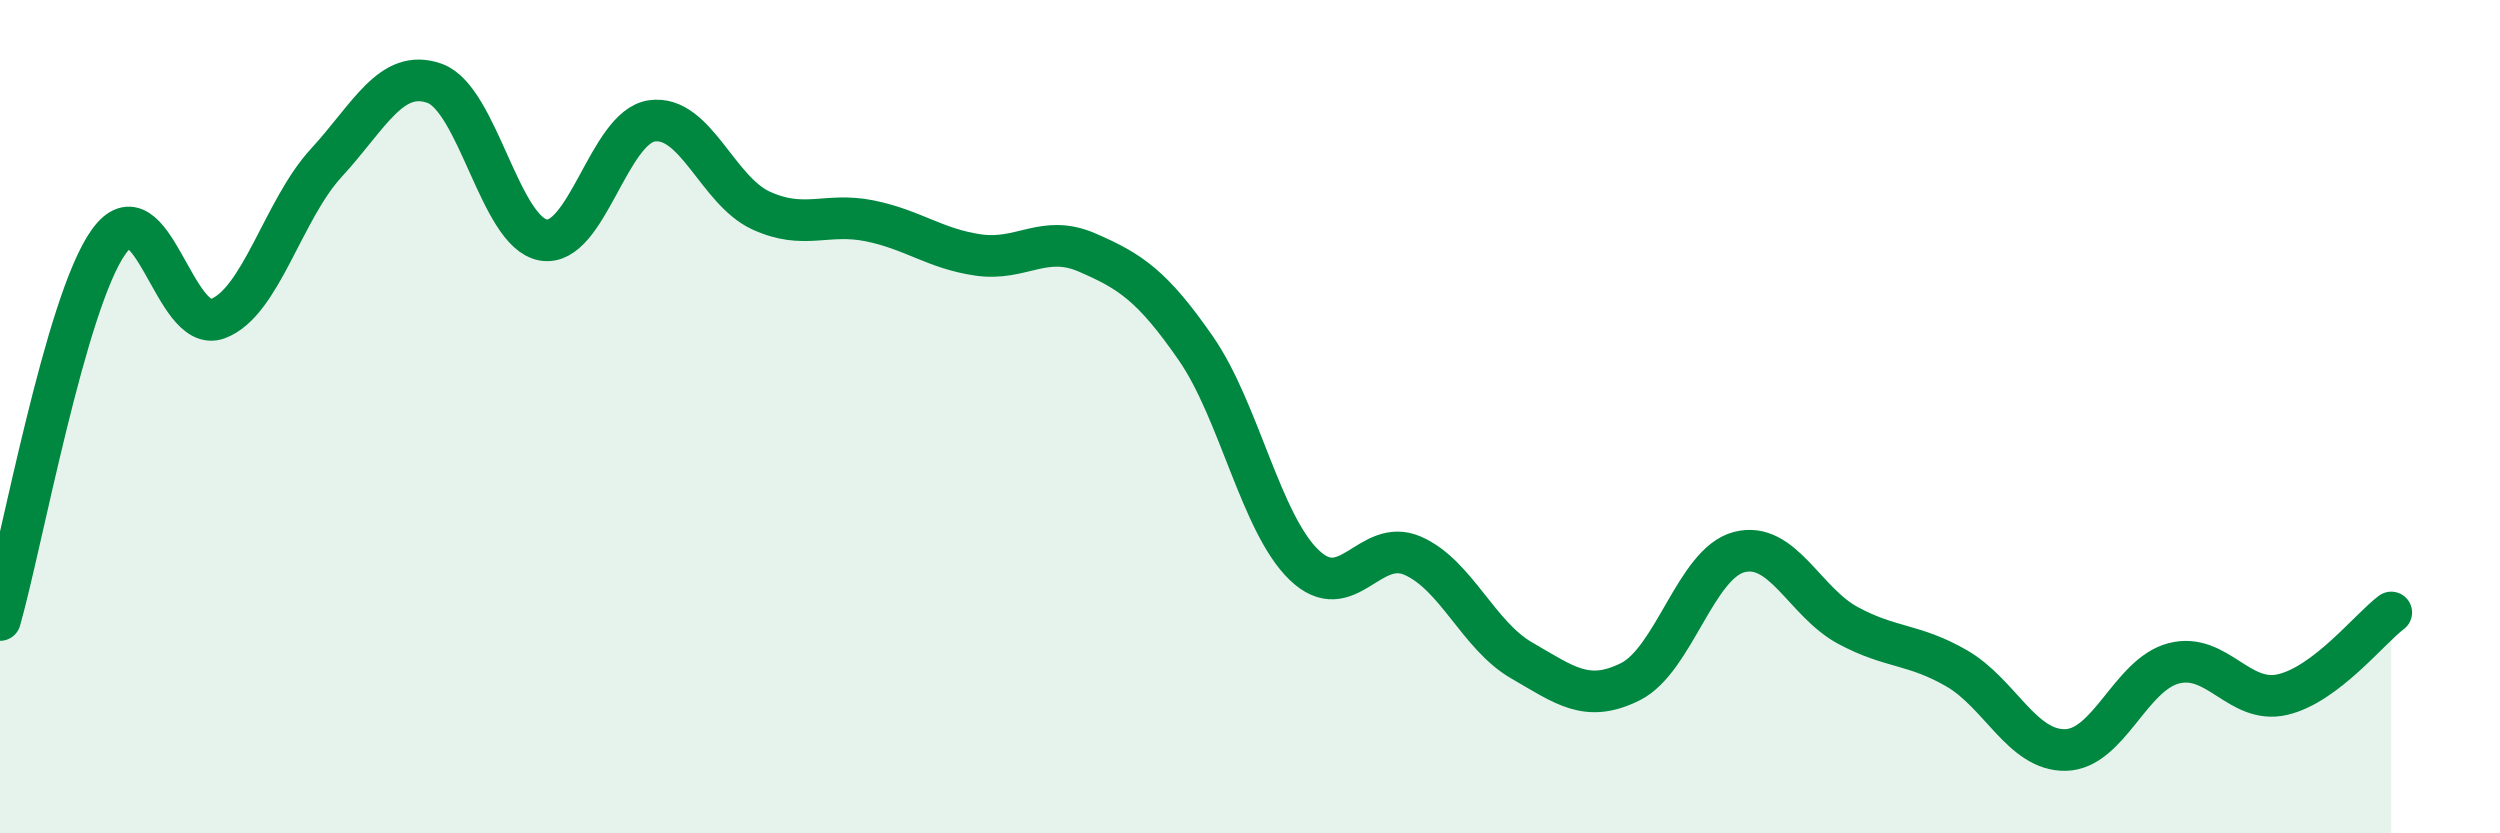
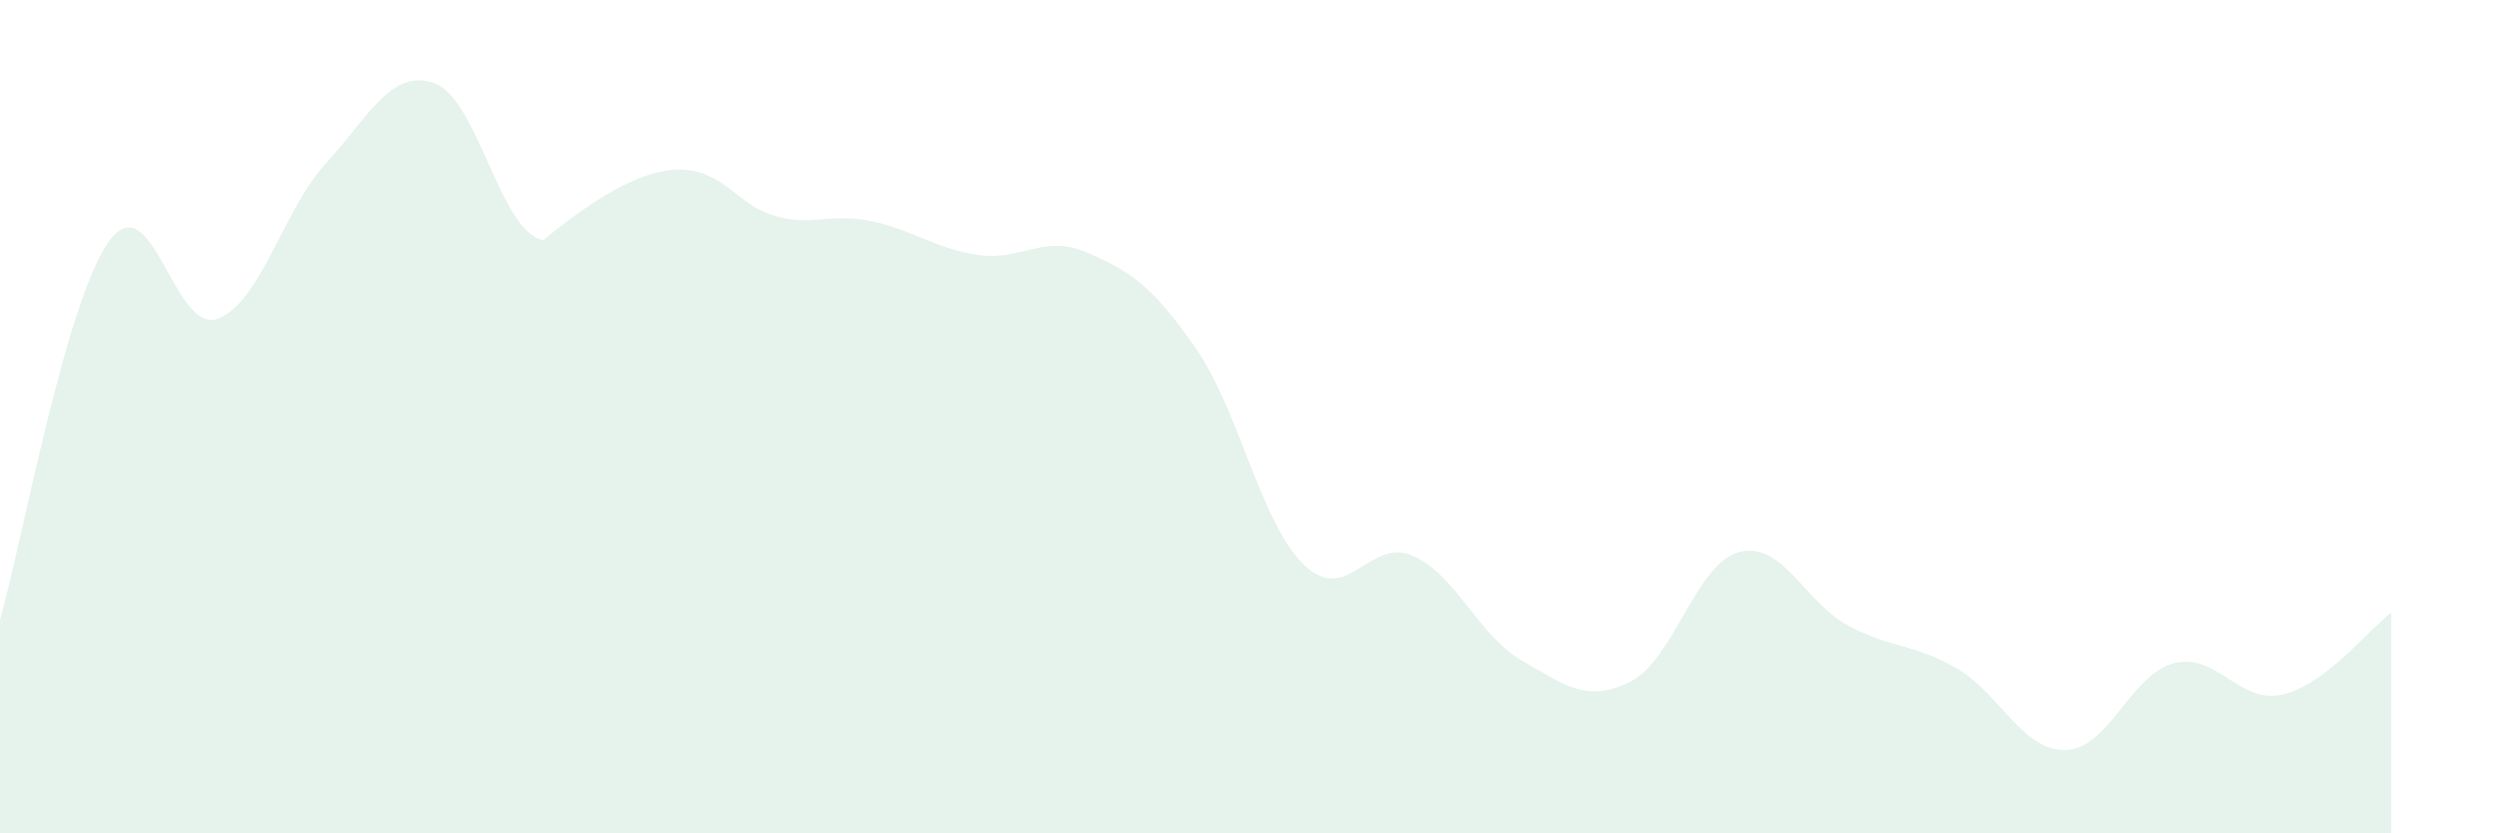
<svg xmlns="http://www.w3.org/2000/svg" width="60" height="20" viewBox="0 0 60 20">
-   <path d="M 0,14.88 C 0.52,13.06 1.57,7.25 2.61,5.8 C 3.65,4.35 4.18,8.03 5.22,7.65 C 6.26,7.27 6.79,5.04 7.83,3.91 C 8.87,2.78 9.39,1.63 10.43,2 C 11.47,2.37 12,5.58 13.04,5.76 C 14.08,5.94 14.61,3.04 15.65,2.9 C 16.69,2.76 17.22,4.57 18.26,5.05 C 19.3,5.53 19.83,5.09 20.87,5.3 C 21.91,5.51 22.44,5.97 23.48,6.12 C 24.52,6.27 25.05,5.61 26.09,6.06 C 27.13,6.51 27.66,6.86 28.7,8.36 C 29.74,9.86 30.26,12.56 31.3,13.56 C 32.34,14.56 32.87,12.88 33.91,13.34 C 34.95,13.8 35.48,15.25 36.52,15.85 C 37.56,16.45 38.09,16.88 39.13,16.36 C 40.17,15.84 40.7,13.52 41.74,13.25 C 42.78,12.98 43.31,14.45 44.35,15.01 C 45.39,15.57 45.92,15.44 46.96,16.04 C 48,16.64 48.53,18.02 49.57,18 C 50.61,17.98 51.13,16.19 52.17,15.92 C 53.21,15.65 53.74,16.91 54.78,16.67 C 55.82,16.43 56.87,15.09 57.39,14.7L57.39 20L0 20Z" fill="#008740" opacity="0.1" stroke-linecap="round" stroke-linejoin="round" />
-   <path d="M 0,14.88 C 0.52,13.06 1.57,7.25 2.61,5.8 C 3.65,4.35 4.18,8.03 5.22,7.65 C 6.26,7.27 6.79,5.04 7.83,3.91 C 8.87,2.78 9.39,1.63 10.43,2 C 11.47,2.37 12,5.58 13.04,5.76 C 14.08,5.94 14.61,3.04 15.65,2.9 C 16.69,2.76 17.22,4.57 18.26,5.05 C 19.3,5.53 19.83,5.09 20.87,5.3 C 21.91,5.51 22.44,5.97 23.48,6.12 C 24.52,6.27 25.05,5.61 26.09,6.06 C 27.13,6.51 27.66,6.86 28.7,8.36 C 29.74,9.86 30.26,12.56 31.3,13.56 C 32.34,14.56 32.87,12.88 33.91,13.34 C 34.95,13.8 35.48,15.25 36.52,15.85 C 37.56,16.45 38.09,16.88 39.13,16.36 C 40.17,15.84 40.7,13.52 41.74,13.25 C 42.78,12.98 43.31,14.45 44.35,15.01 C 45.39,15.57 45.92,15.44 46.96,16.04 C 48,16.64 48.53,18.02 49.57,18 C 50.61,17.98 51.13,16.19 52.17,15.92 C 53.21,15.65 53.74,16.91 54.78,16.67 C 55.82,16.43 56.87,15.09 57.39,14.7" stroke="#008740" stroke-width="1" fill="none" stroke-linecap="round" stroke-linejoin="round" />
+   <path d="M 0,14.88 C 0.52,13.06 1.57,7.25 2.61,5.8 C 3.65,4.35 4.18,8.03 5.22,7.65 C 6.26,7.27 6.79,5.04 7.83,3.91 C 8.87,2.78 9.39,1.63 10.43,2 C 11.47,2.37 12,5.58 13.04,5.76 C 16.69,2.76 17.22,4.57 18.26,5.05 C 19.3,5.53 19.83,5.09 20.87,5.3 C 21.91,5.51 22.44,5.97 23.48,6.12 C 24.52,6.27 25.05,5.61 26.09,6.06 C 27.13,6.51 27.66,6.86 28.7,8.36 C 29.74,9.86 30.26,12.56 31.3,13.56 C 32.34,14.56 32.87,12.88 33.91,13.34 C 34.95,13.8 35.48,15.25 36.52,15.85 C 37.56,16.45 38.09,16.88 39.13,16.36 C 40.17,15.84 40.7,13.52 41.74,13.25 C 42.78,12.98 43.31,14.45 44.35,15.01 C 45.39,15.57 45.92,15.44 46.96,16.04 C 48,16.64 48.53,18.02 49.57,18 C 50.61,17.98 51.13,16.19 52.17,15.92 C 53.21,15.65 53.74,16.91 54.78,16.67 C 55.82,16.43 56.87,15.09 57.39,14.7L57.39 20L0 20Z" fill="#008740" opacity="0.1" stroke-linecap="round" stroke-linejoin="round" />
</svg>